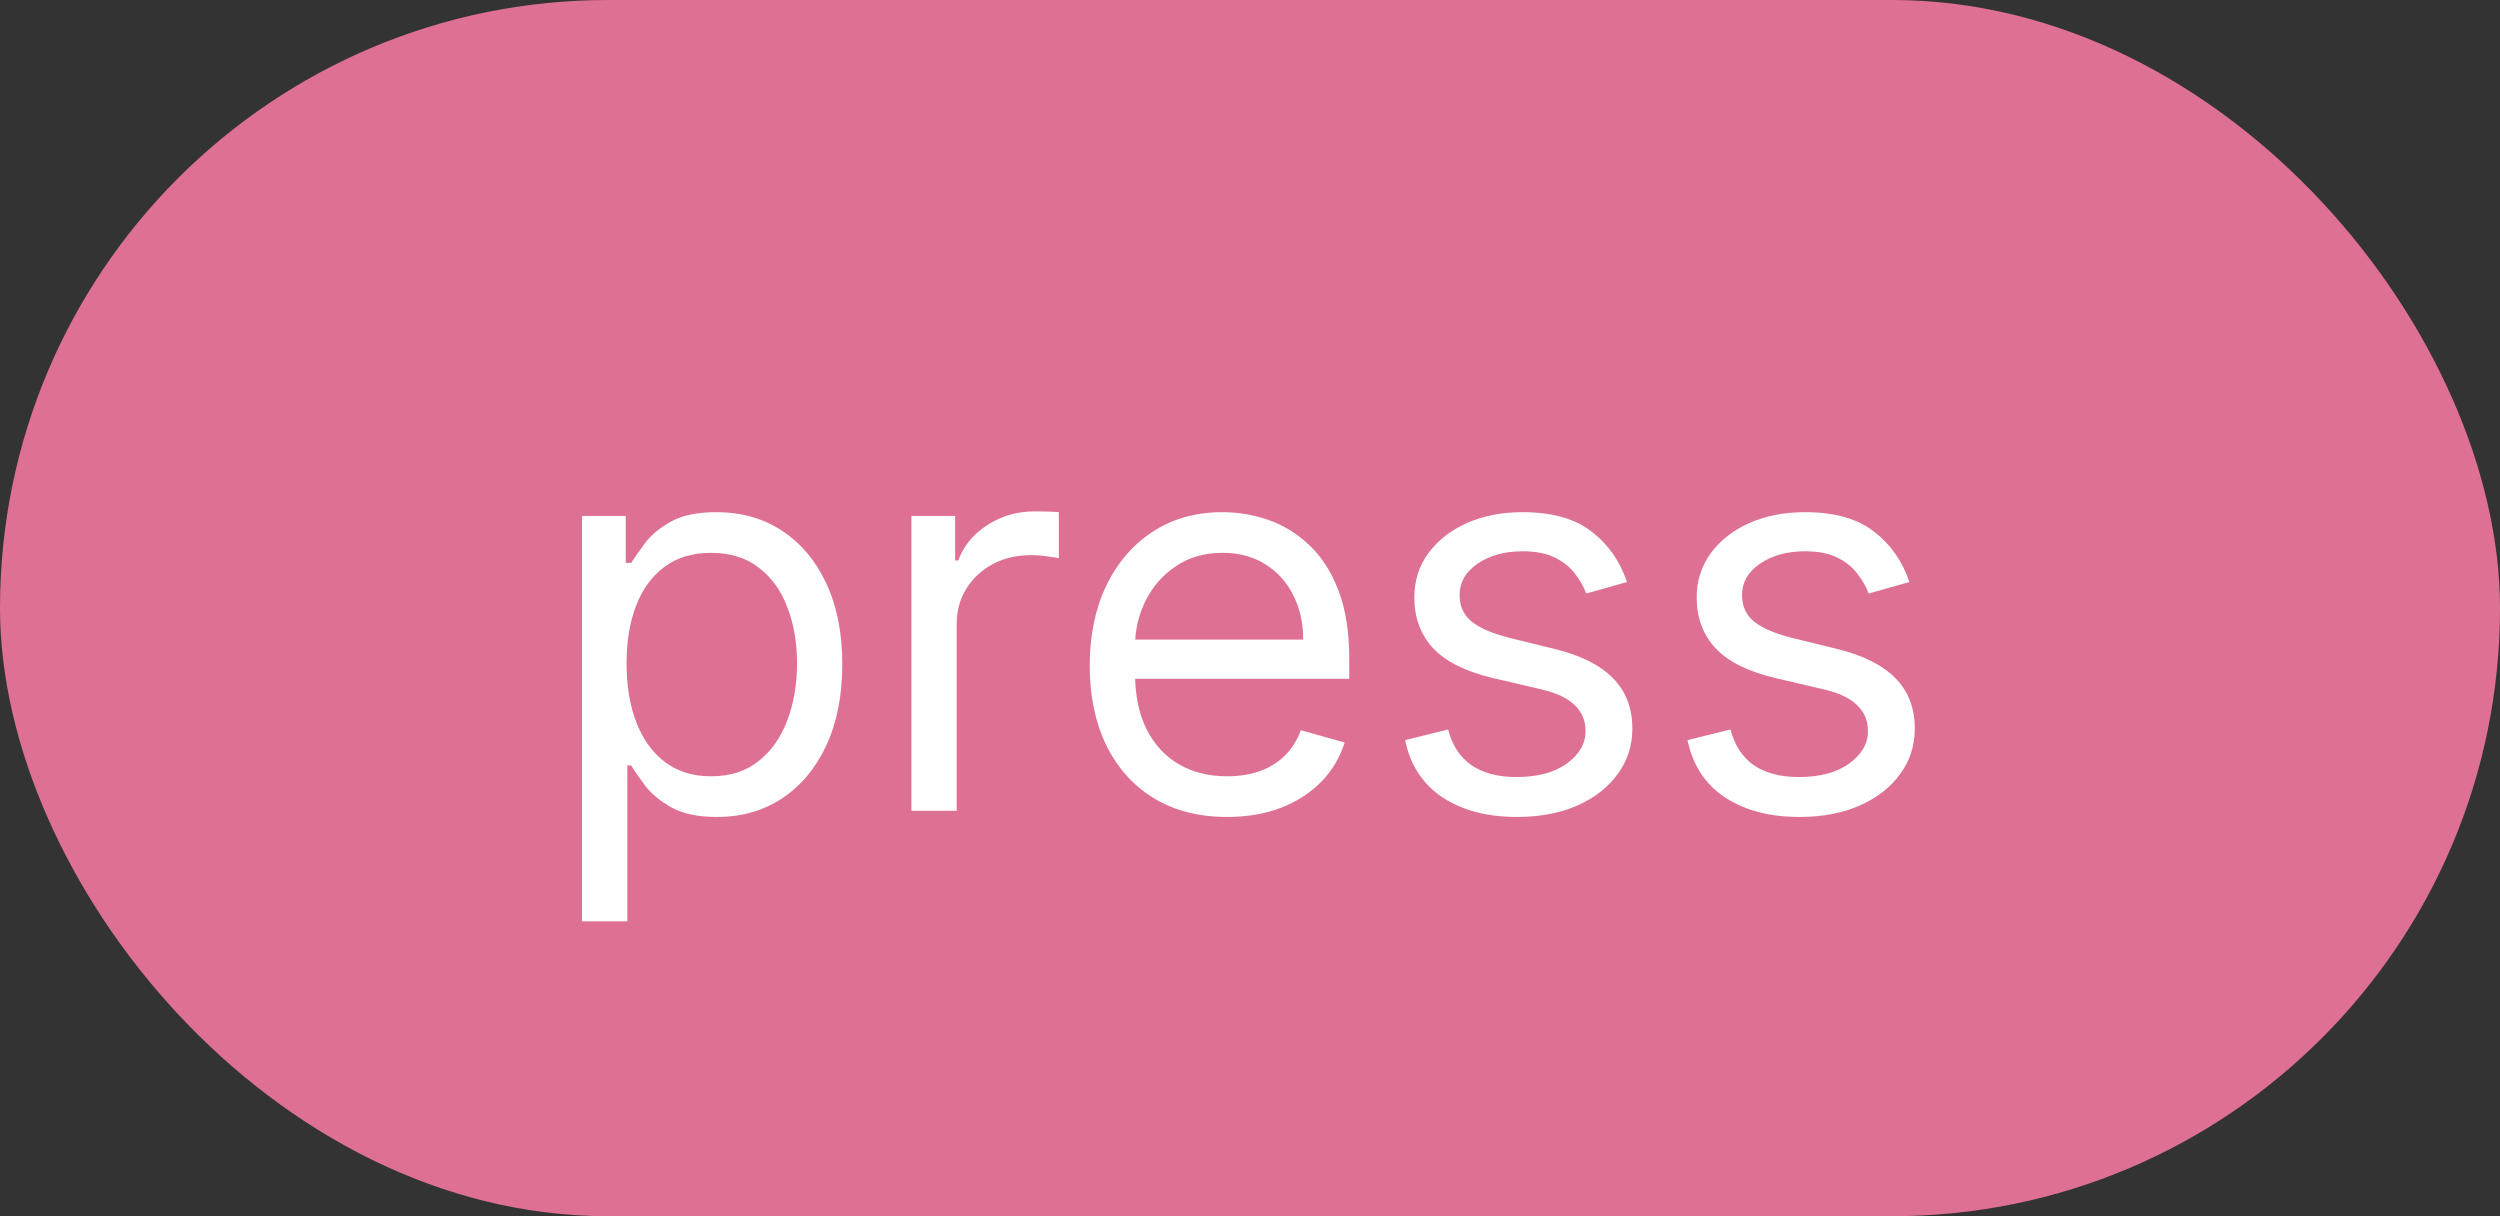
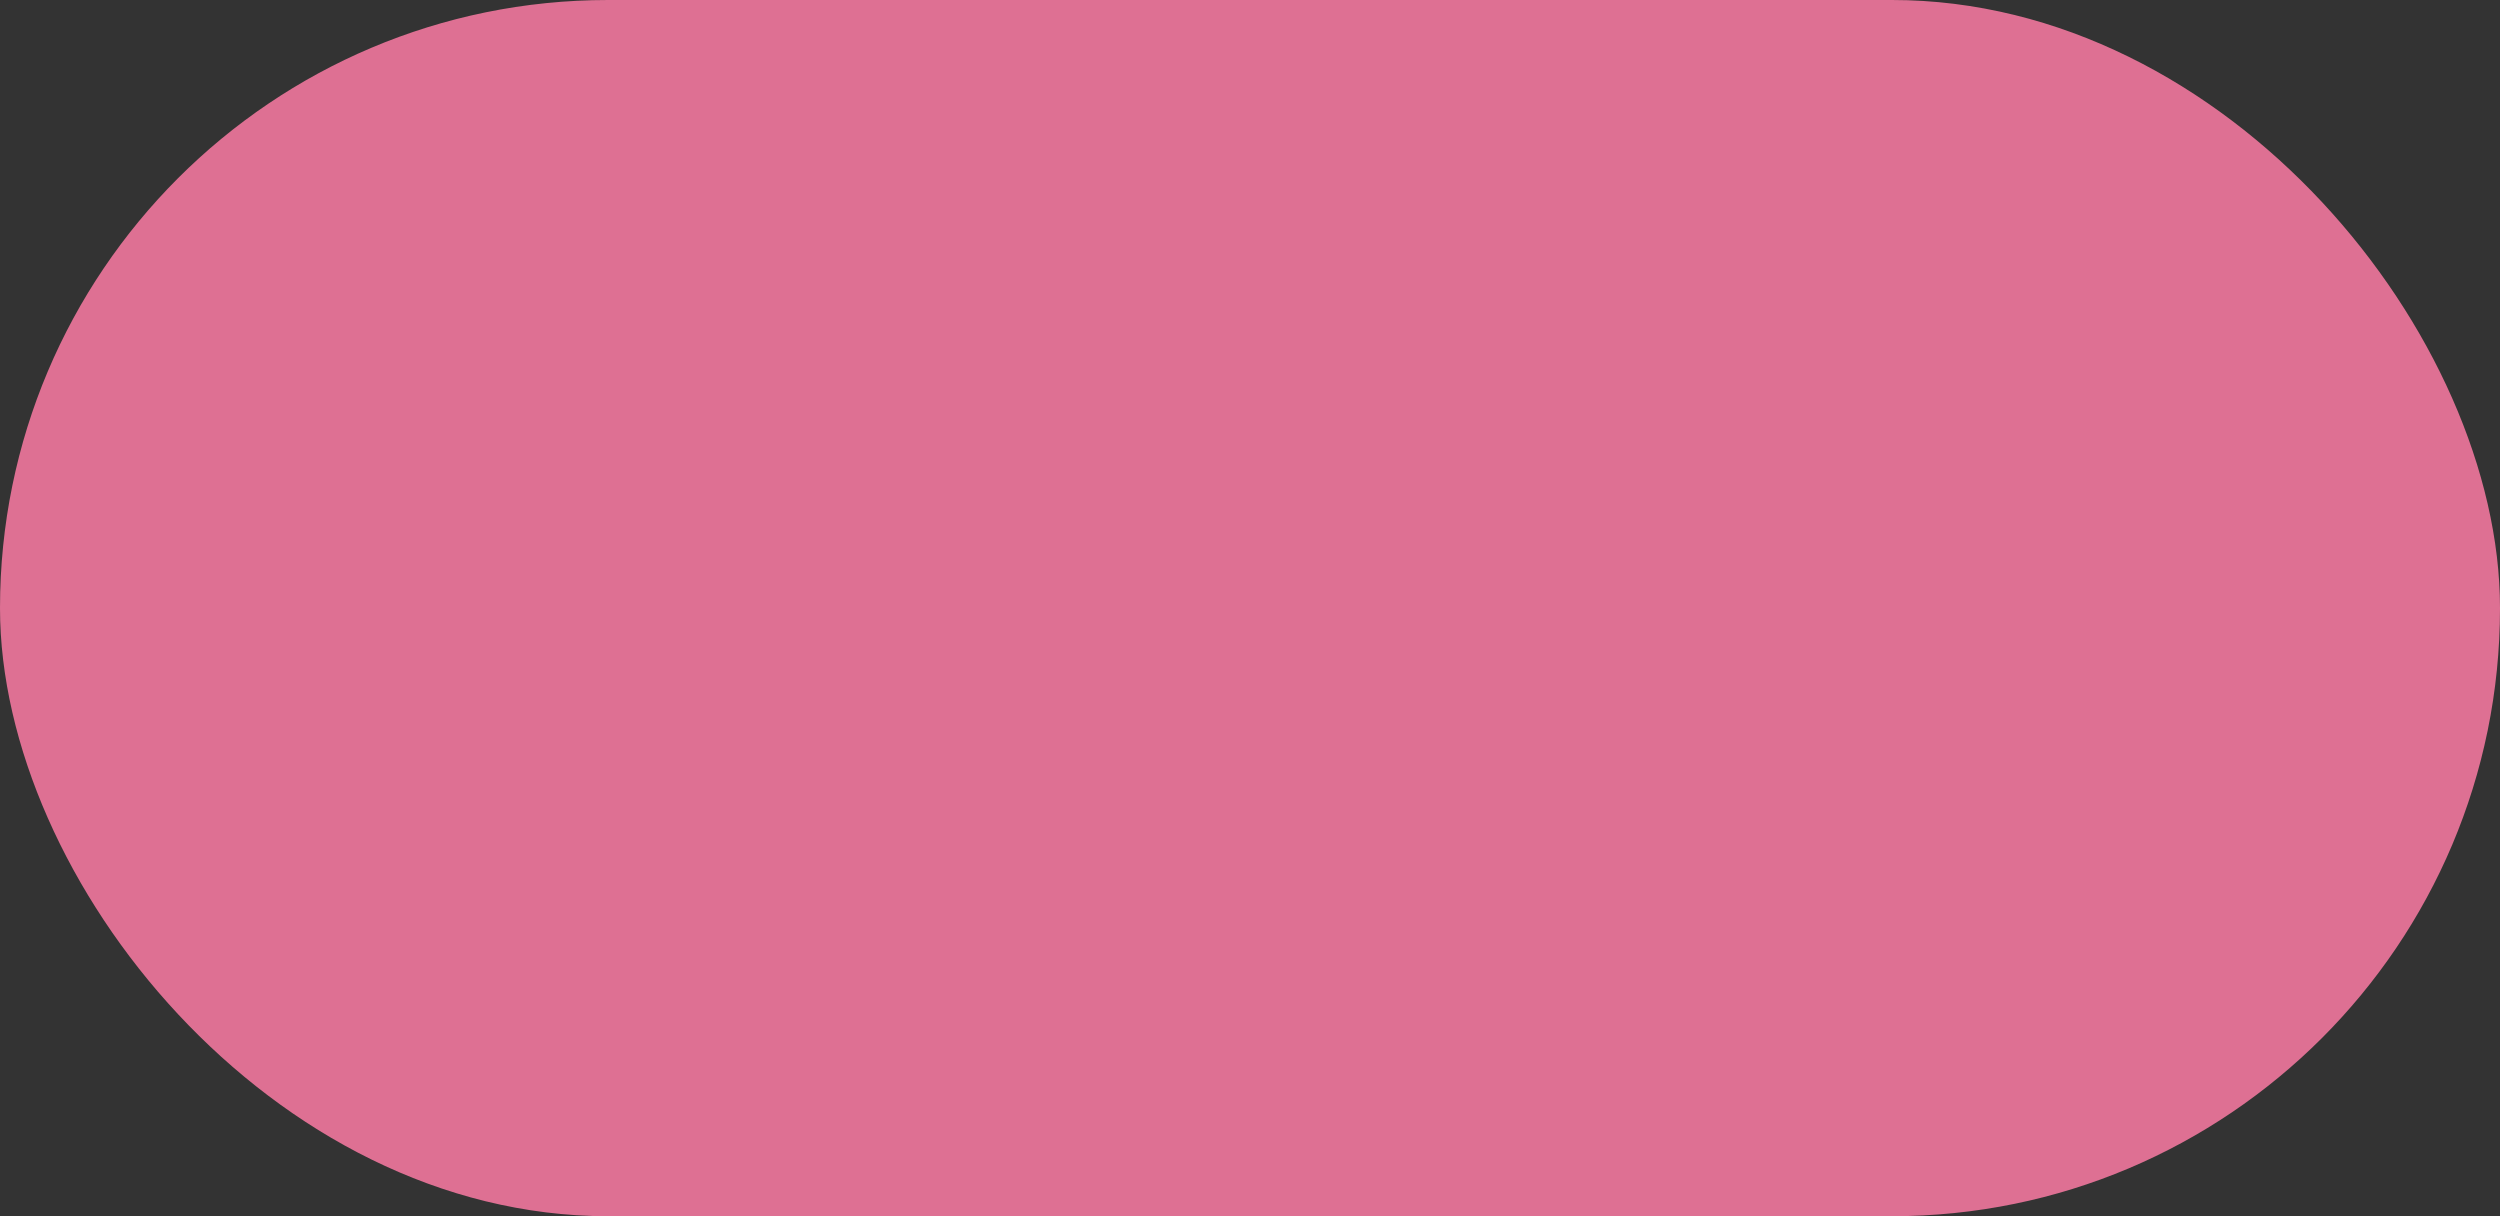
<svg xmlns="http://www.w3.org/2000/svg" width="37" height="18" viewBox="0 0 37 18" fill="none">
  <rect x="0" y="0" width="37" height="18" fill="#333333" stroke="none" />
  <rect width="37" height="18" rx="9" fill="#DE7093" />
-   <path d="M8.614 13.636V7.636H9.261V8.33H9.341C9.39 8.254 9.458 8.157 9.545 8.04C9.634 7.92 9.761 7.814 9.926 7.722C10.093 7.627 10.318 7.58 10.602 7.58C10.97 7.58 11.294 7.671 11.574 7.855C11.854 8.039 12.073 8.299 12.23 8.636C12.387 8.973 12.466 9.371 12.466 9.83C12.466 10.292 12.387 10.692 12.23 11.031C12.073 11.368 11.855 11.63 11.577 11.815C11.298 11.999 10.977 12.091 10.614 12.091C10.333 12.091 10.109 12.044 9.94 11.952C9.772 11.857 9.642 11.75 9.551 11.631C9.46 11.509 9.39 11.409 9.341 11.329H9.284V13.636H8.614ZM9.273 9.818C9.273 10.148 9.321 10.438 9.418 10.69C9.514 10.94 9.655 11.136 9.841 11.278C10.027 11.419 10.254 11.489 10.523 11.489C10.803 11.489 11.037 11.415 11.224 11.267C11.414 11.117 11.556 10.917 11.651 10.665C11.747 10.411 11.796 10.129 11.796 9.818C11.796 9.511 11.748 9.235 11.653 8.989C11.561 8.741 11.419 8.545 11.23 8.401C11.043 8.255 10.807 8.182 10.523 8.182C10.25 8.182 10.021 8.251 9.835 8.389C9.65 8.526 9.509 8.717 9.415 8.963C9.32 9.207 9.273 9.492 9.273 9.818ZM13.489 12V7.636H14.136V8.295H14.182C14.261 8.08 14.405 7.904 14.614 7.77C14.822 7.635 15.057 7.568 15.318 7.568C15.367 7.568 15.429 7.569 15.503 7.571C15.577 7.573 15.633 7.576 15.671 7.58V8.261C15.648 8.256 15.596 8.247 15.514 8.236C15.435 8.223 15.35 8.216 15.261 8.216C15.049 8.216 14.86 8.26 14.693 8.349C14.528 8.437 14.398 8.558 14.301 8.713C14.206 8.866 14.159 9.042 14.159 9.239V12H13.489ZM18.162 12.091C17.741 12.091 17.379 11.998 17.074 11.812C16.771 11.625 16.537 11.364 16.372 11.028C16.209 10.691 16.128 10.299 16.128 9.852C16.128 9.405 16.209 9.011 16.372 8.67C16.537 8.328 16.766 8.061 17.06 7.869C17.355 7.676 17.7 7.58 18.094 7.58C18.321 7.58 18.546 7.617 18.767 7.693C18.989 7.769 19.19 7.892 19.372 8.062C19.554 8.231 19.699 8.455 19.807 8.733C19.915 9.011 19.969 9.354 19.969 9.761V10.046H16.605V9.466H19.287C19.287 9.22 19.238 9 19.139 8.807C19.043 8.614 18.904 8.461 18.724 8.349C18.546 8.238 18.336 8.182 18.094 8.182C17.827 8.182 17.596 8.248 17.401 8.381C17.207 8.511 17.059 8.682 16.954 8.892C16.85 9.102 16.798 9.328 16.798 9.568V9.955C16.798 10.284 16.855 10.563 16.969 10.793C17.084 11.02 17.244 11.193 17.449 11.312C17.653 11.43 17.891 11.489 18.162 11.489C18.338 11.489 18.497 11.464 18.639 11.415C18.783 11.364 18.907 11.288 19.011 11.188C19.116 11.085 19.196 10.958 19.253 10.807L19.901 10.989C19.832 11.208 19.718 11.402 19.557 11.568C19.396 11.733 19.197 11.862 18.96 11.954C18.724 12.046 18.457 12.091 18.162 12.091ZM24.079 8.614L23.477 8.784C23.439 8.684 23.384 8.586 23.31 8.491C23.238 8.395 23.139 8.315 23.014 8.253C22.889 8.19 22.729 8.159 22.534 8.159C22.267 8.159 22.044 8.221 21.866 8.344C21.69 8.465 21.602 8.619 21.602 8.807C21.602 8.973 21.663 9.105 21.784 9.202C21.905 9.298 22.095 9.379 22.352 9.443L23 9.602C23.39 9.697 23.681 9.842 23.872 10.037C24.063 10.23 24.159 10.479 24.159 10.784C24.159 11.034 24.087 11.258 23.943 11.454C23.801 11.652 23.602 11.807 23.347 11.921C23.091 12.034 22.794 12.091 22.454 12.091C22.009 12.091 21.641 11.994 21.349 11.801C21.058 11.608 20.873 11.326 20.796 10.954L21.432 10.796C21.492 11.03 21.607 11.206 21.776 11.324C21.946 11.441 22.169 11.5 22.443 11.5C22.756 11.5 23.004 11.434 23.188 11.301C23.373 11.167 23.466 11.006 23.466 10.818C23.466 10.667 23.413 10.54 23.307 10.438C23.201 10.333 23.038 10.256 22.818 10.204L22.091 10.034C21.691 9.939 21.398 9.793 21.21 9.594C21.025 9.393 20.932 9.142 20.932 8.841C20.932 8.595 21.001 8.377 21.139 8.188C21.279 7.998 21.47 7.849 21.71 7.741C21.953 7.634 22.227 7.58 22.534 7.58C22.966 7.58 23.305 7.674 23.551 7.864C23.799 8.053 23.975 8.303 24.079 8.614ZM28.259 8.614L27.657 8.784C27.619 8.684 27.563 8.586 27.489 8.491C27.417 8.395 27.319 8.315 27.194 8.253C27.069 8.19 26.909 8.159 26.714 8.159C26.447 8.159 26.224 8.221 26.046 8.344C25.87 8.465 25.782 8.619 25.782 8.807C25.782 8.973 25.843 9.105 25.964 9.202C26.085 9.298 26.274 9.379 26.532 9.443L27.18 9.602C27.57 9.697 27.861 9.842 28.052 10.037C28.243 10.23 28.339 10.479 28.339 10.784C28.339 11.034 28.267 11.258 28.123 11.454C27.981 11.652 27.782 11.807 27.526 11.921C27.271 12.034 26.973 12.091 26.634 12.091C26.189 12.091 25.821 11.994 25.529 11.801C25.238 11.608 25.053 11.326 24.975 10.954L25.611 10.796C25.672 11.03 25.787 11.206 25.955 11.324C26.126 11.441 26.348 11.5 26.623 11.5C26.935 11.5 27.183 11.434 27.367 11.301C27.553 11.167 27.646 11.006 27.646 10.818C27.646 10.667 27.593 10.54 27.486 10.438C27.38 10.333 27.218 10.256 26.998 10.204L26.271 10.034C25.871 9.939 25.577 9.793 25.39 9.594C25.204 9.393 25.111 9.142 25.111 8.841C25.111 8.595 25.181 8.377 25.319 8.188C25.459 7.998 25.649 7.849 25.89 7.741C26.132 7.634 26.407 7.58 26.714 7.58C27.146 7.58 27.485 7.674 27.731 7.864C27.979 8.053 28.155 8.303 28.259 8.614Z" fill="white" />
</svg>